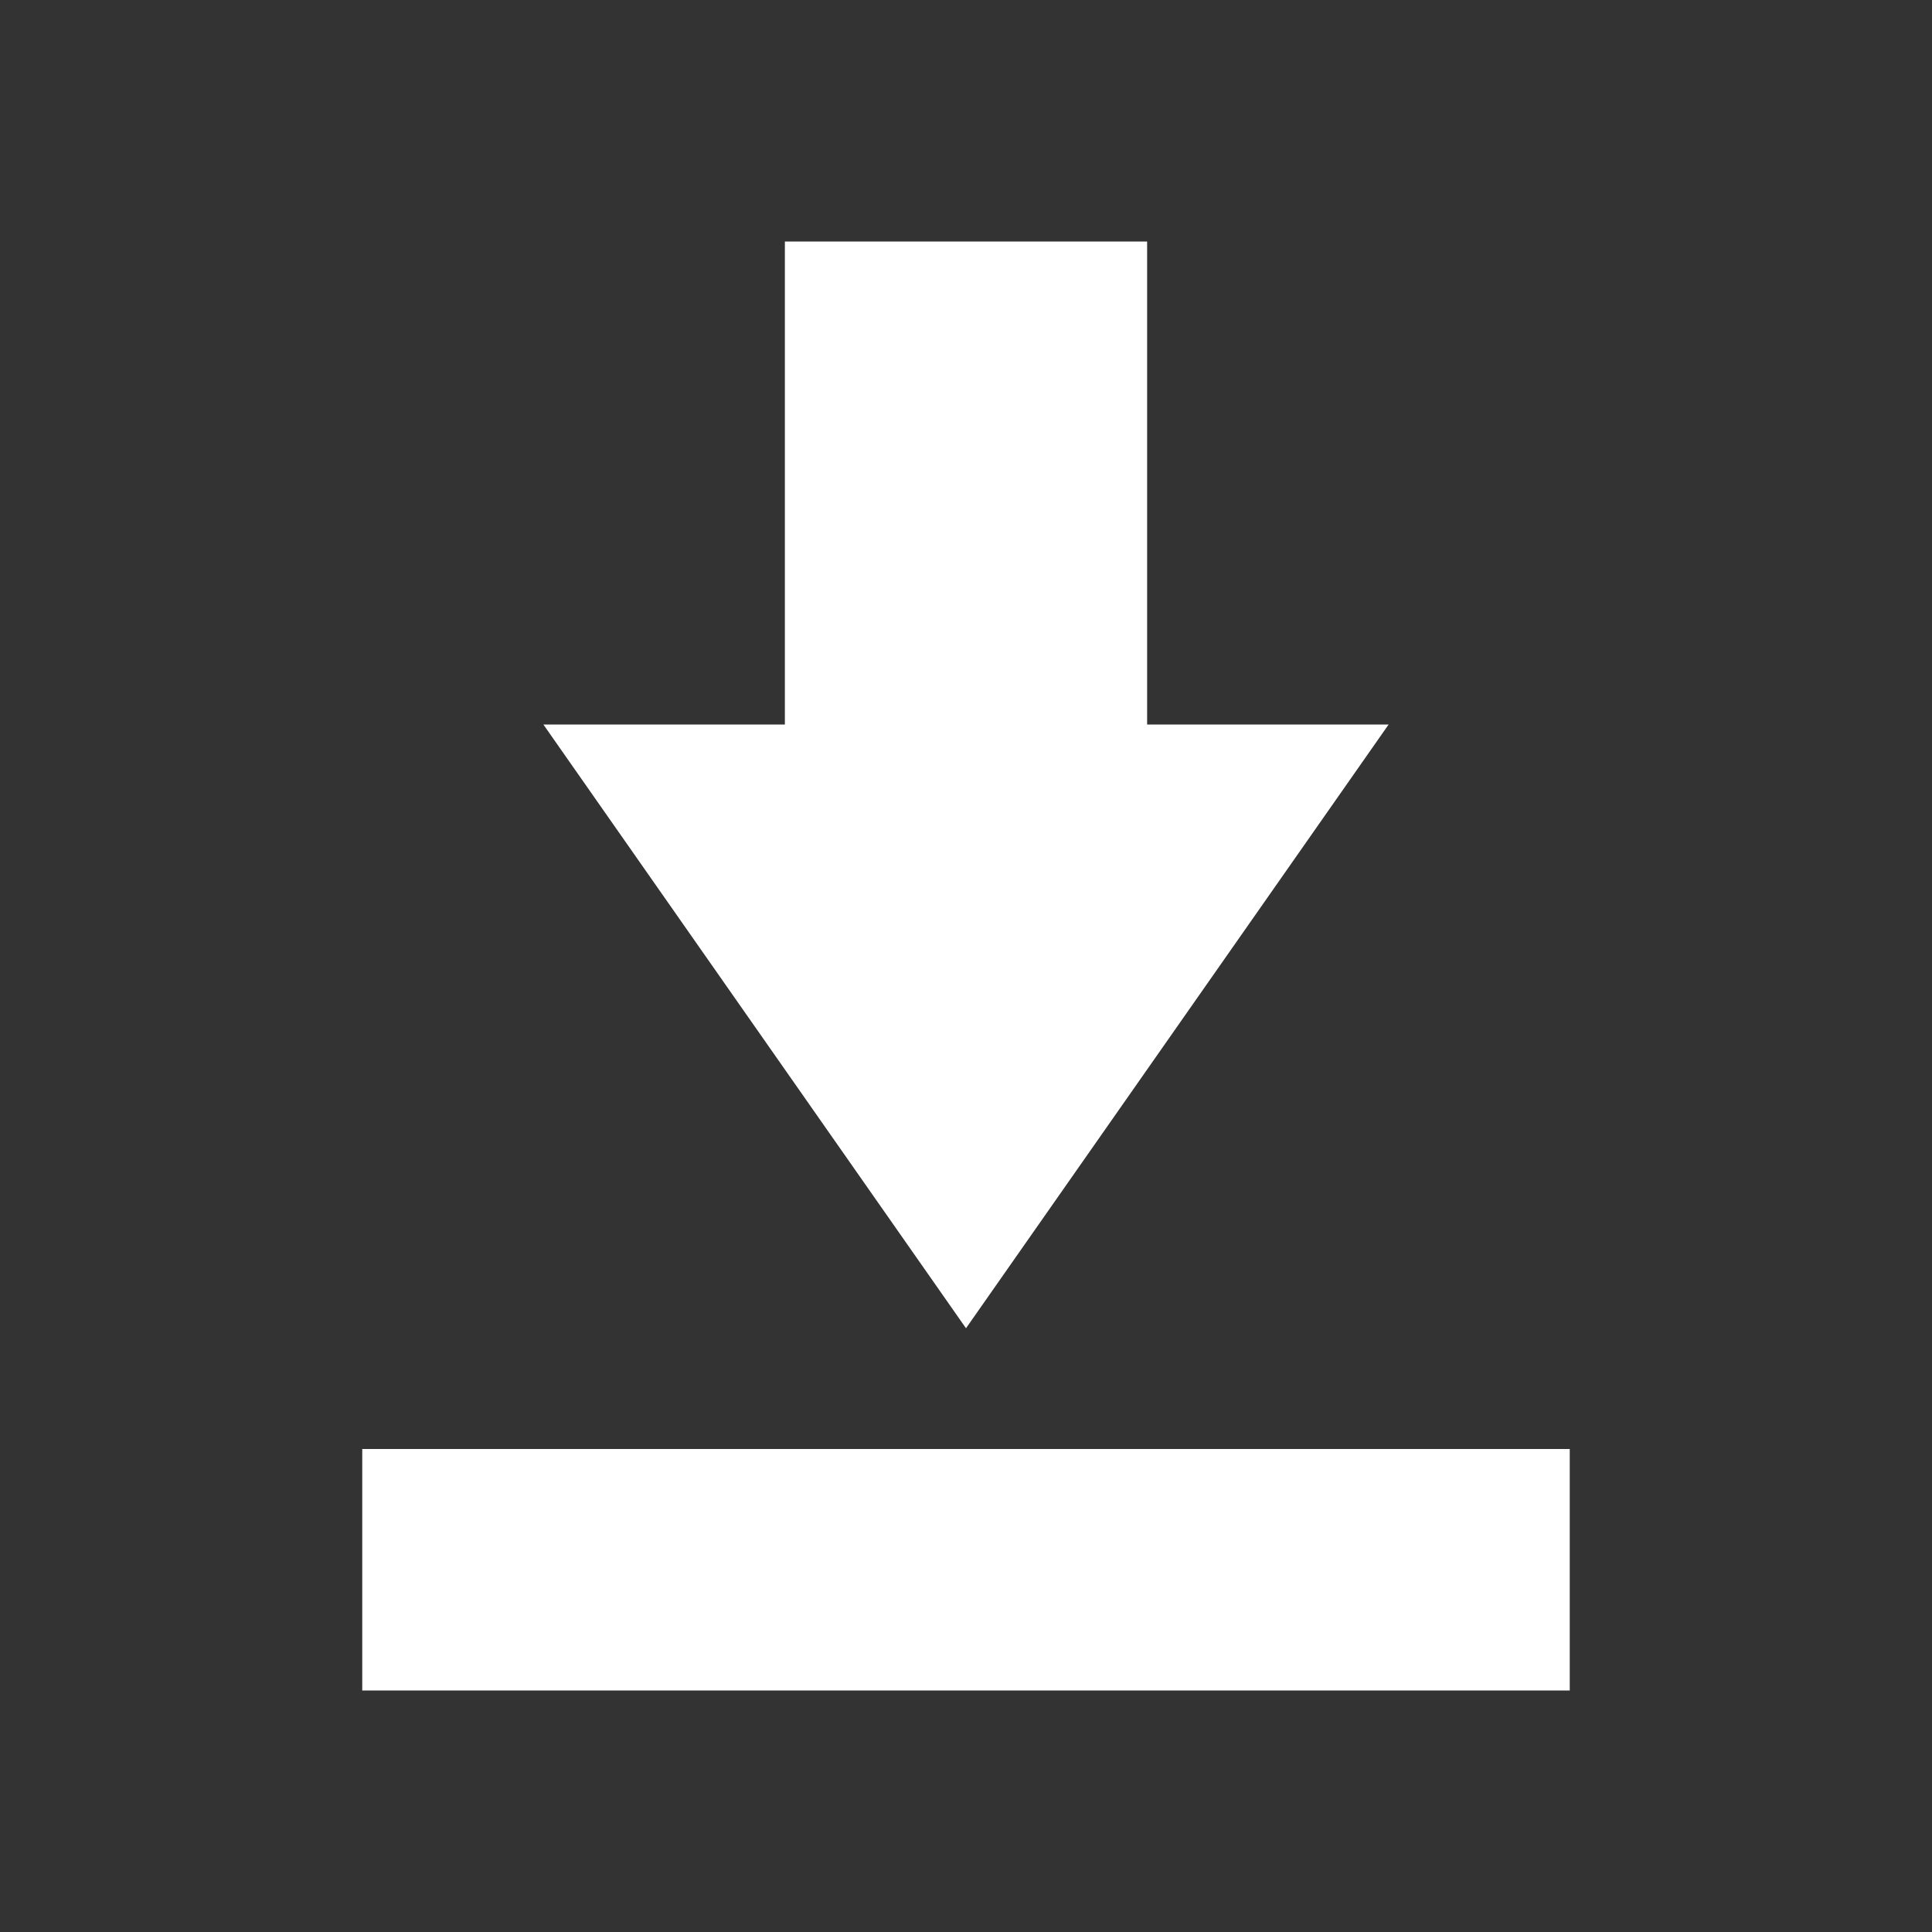
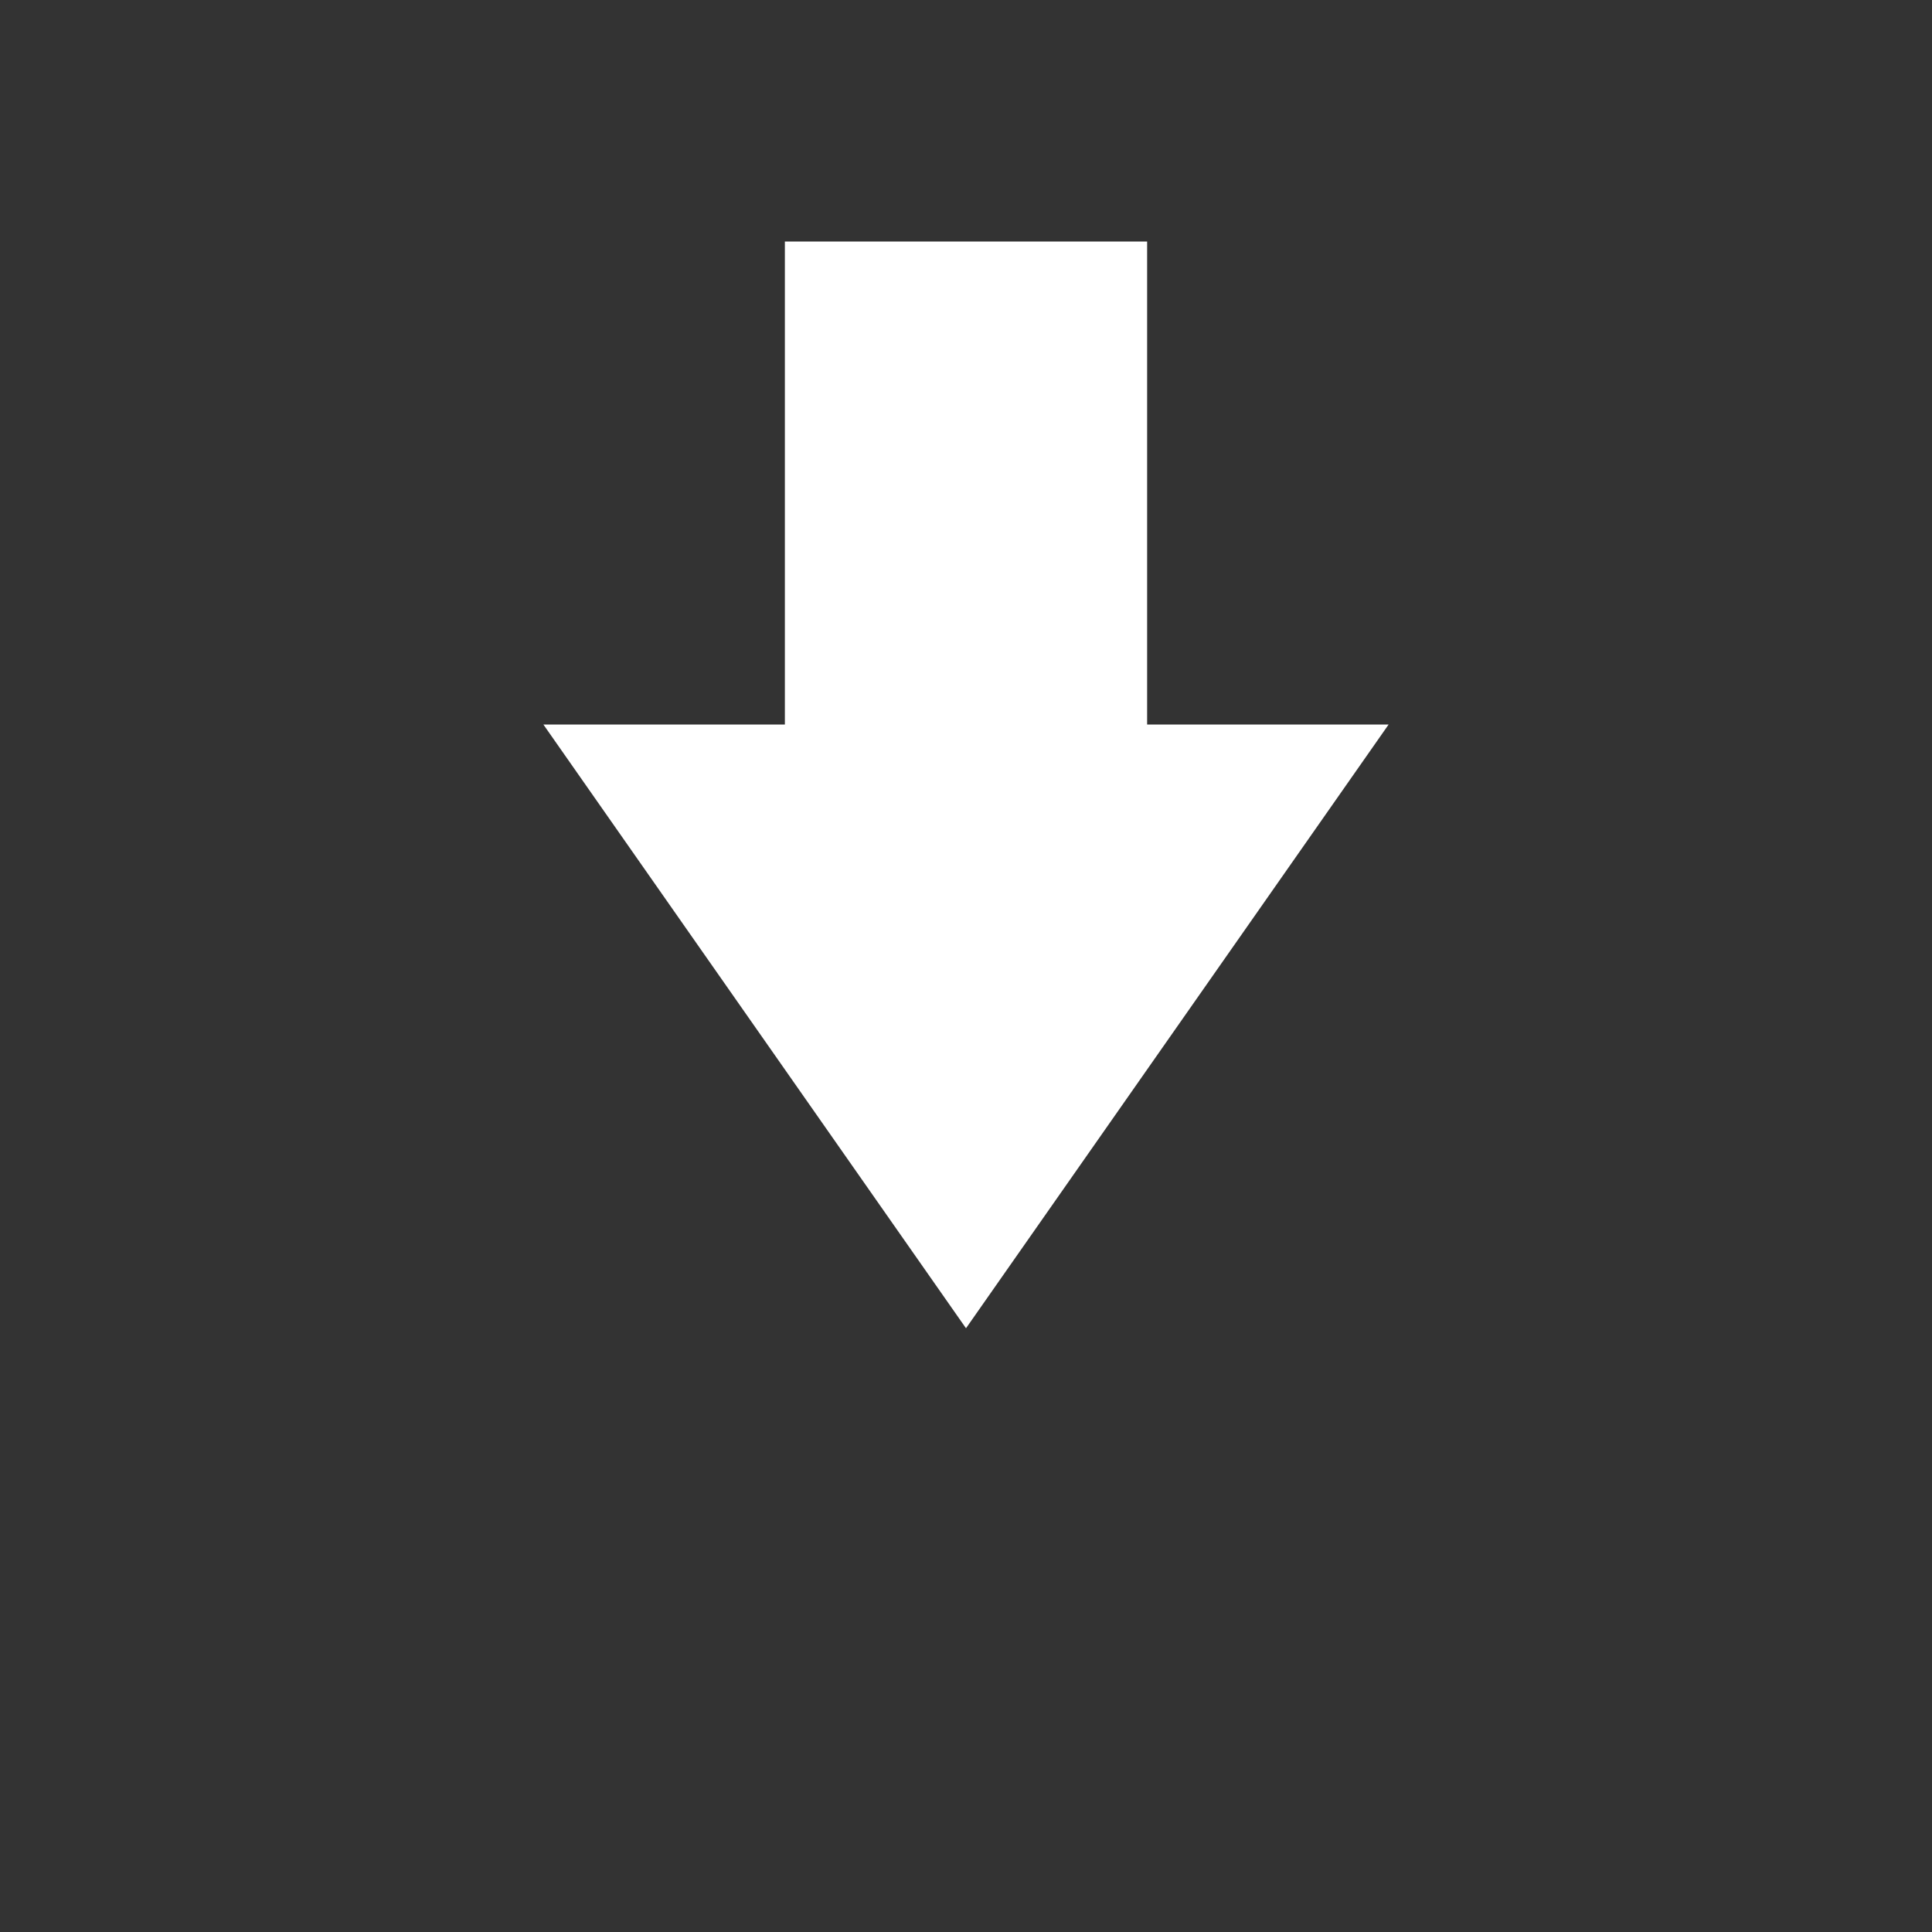
<svg xmlns="http://www.w3.org/2000/svg" version="1.1" x="0px" y="0px" viewBox="0 0 96 96" enable-background="new 0 0 96 96" xml:space="preserve" aria-hidden="true" width="96px" height="96px" style="fill:url(#CerosGradient_idd998c8c4b);">
  <rect x="0" y="0" width="96" height="96" fill="#333333" stroke="none" />
  <defs>
    <linearGradient class="cerosgradient" data-cerosgradient="true" id="CerosGradient_idd998c8c4b" gradientUnits="userSpaceOnUse" x1="50%" y1="100%" x2="50%" y2="0%">
      <stop offset="0%" stop-color="#FFFFFF" />
      <stop offset="100%" stop-color="#FFFFFF" />
    </linearGradient>
    <linearGradient />
  </defs>
  <polygon points="48,66 69,36 57,36 57,12 39,12 39,36 27,36 " style="fill:url(#CerosGradient_idd998c8c4b);" />
-   <rect x="18" y="72" width="60" height="12" style="fill:url(#CerosGradient_idd998c8c4b);" />
</svg>